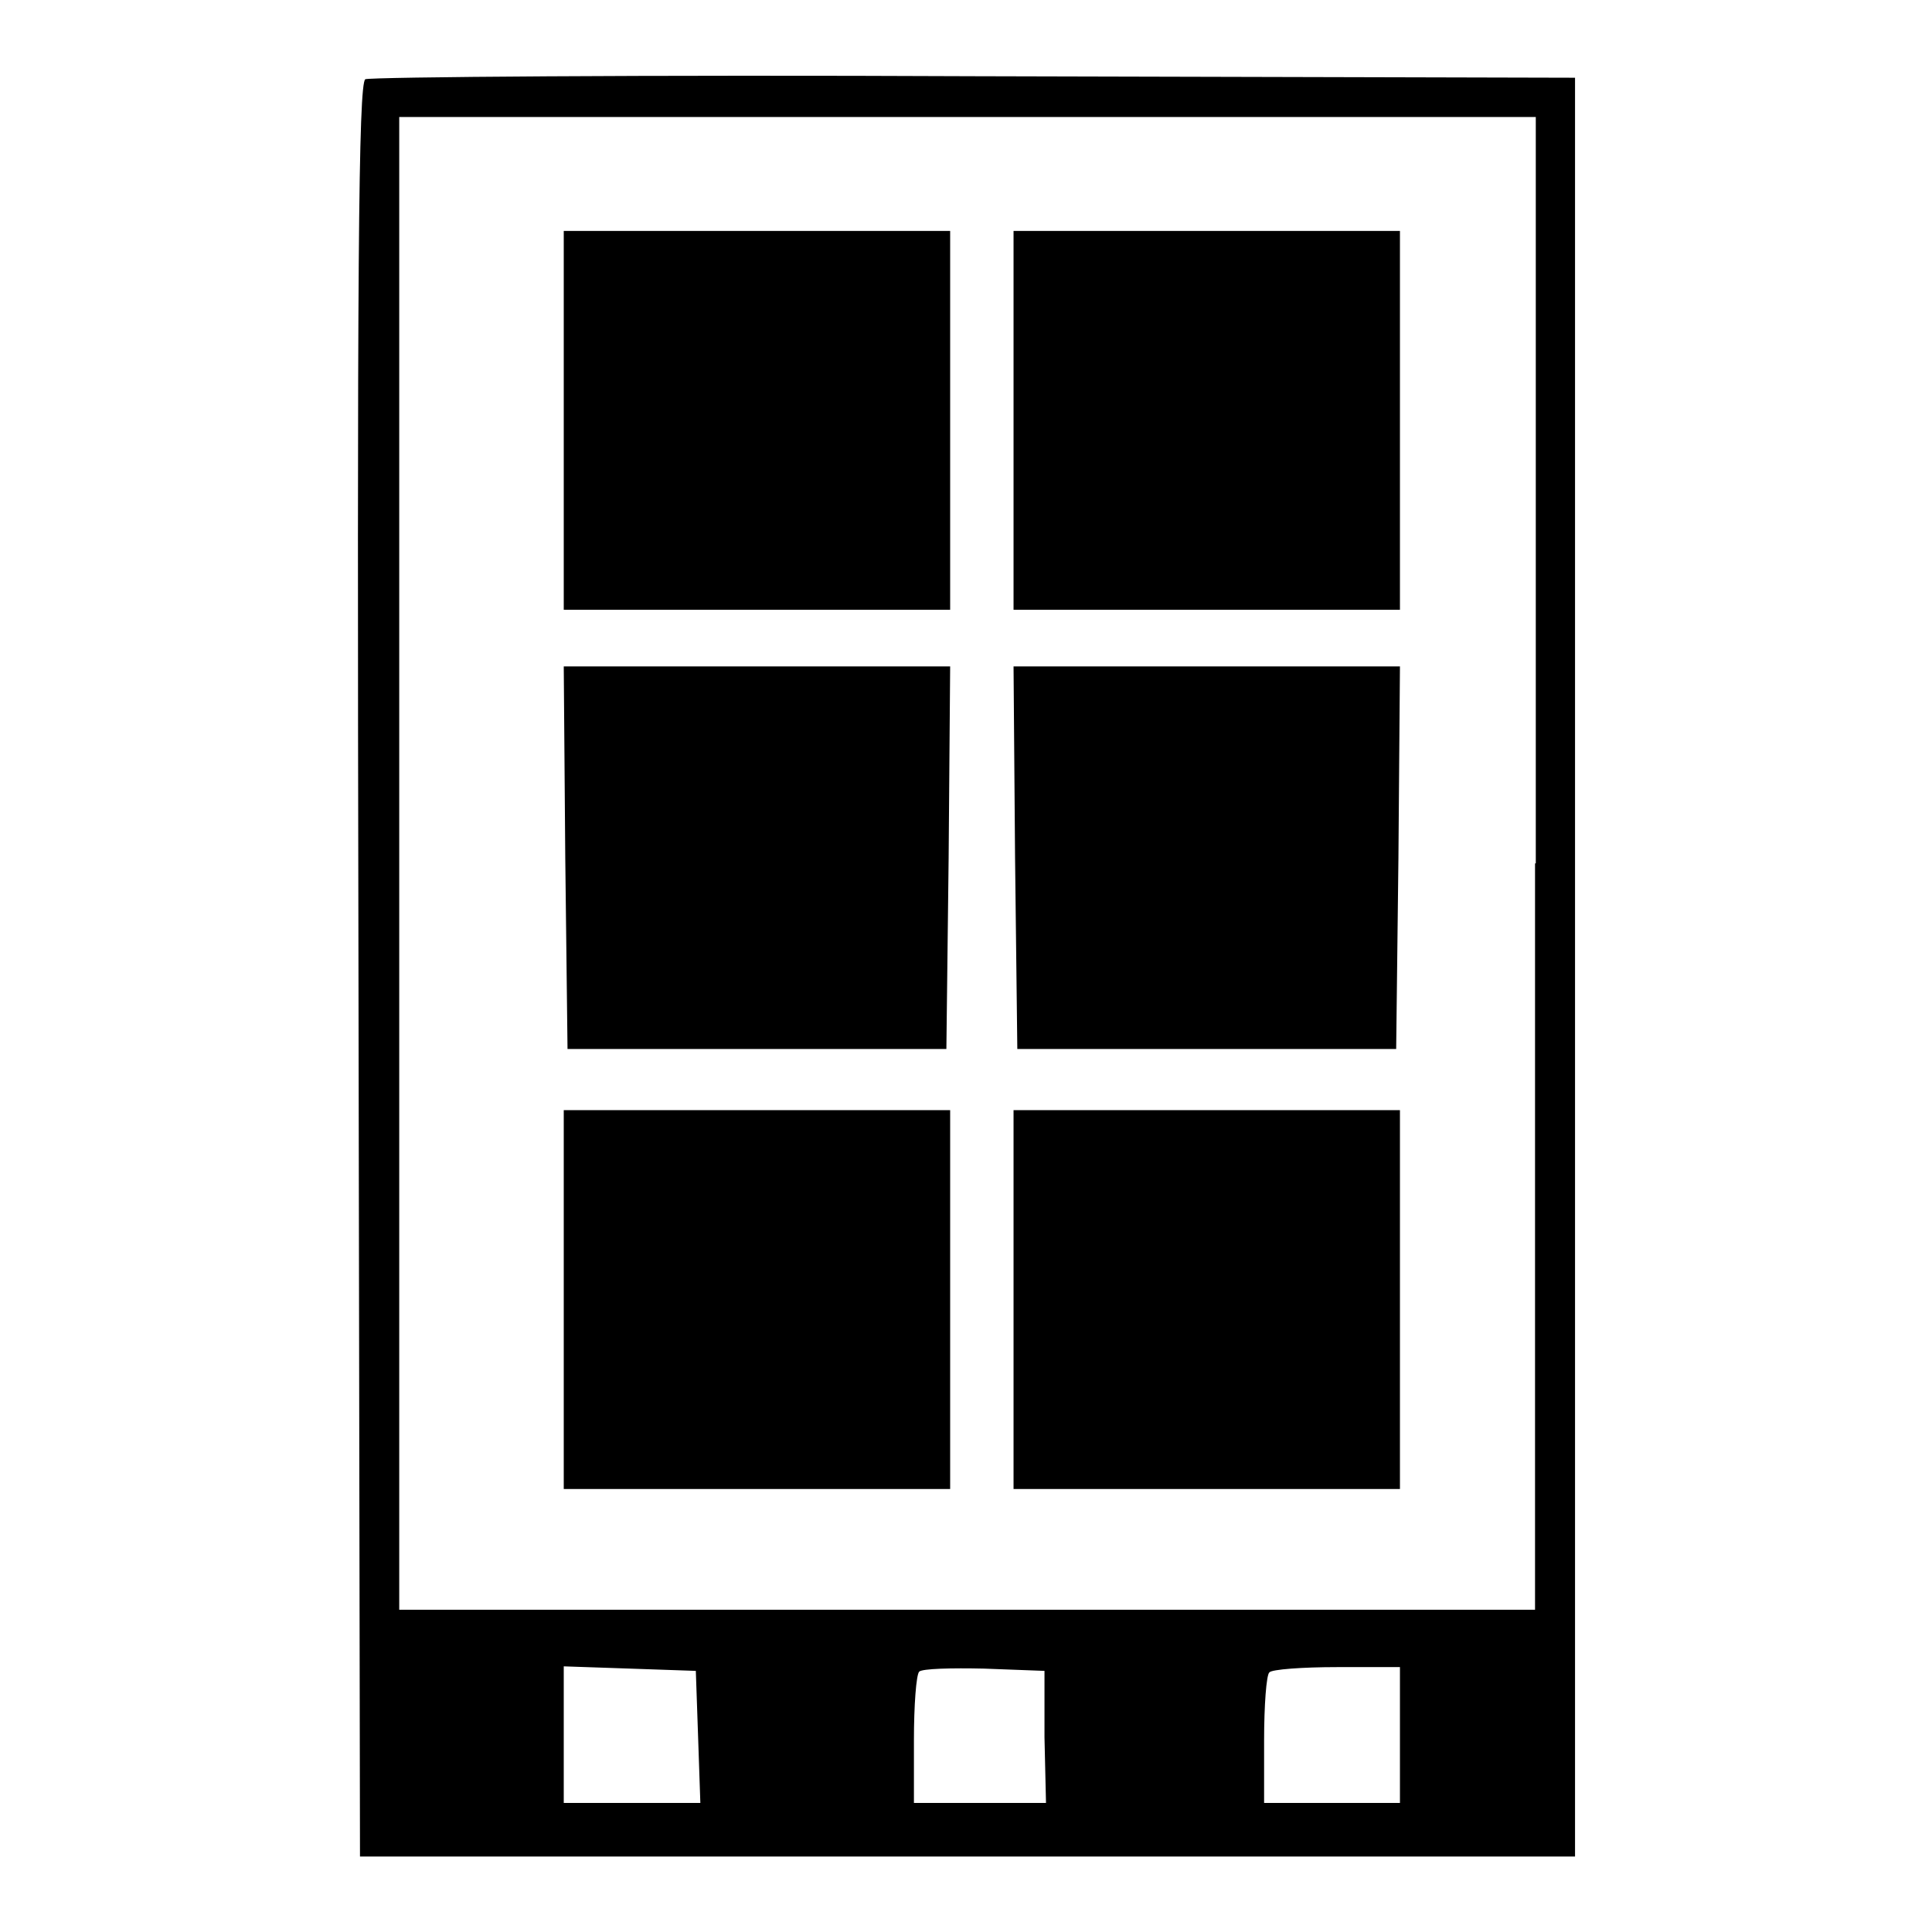
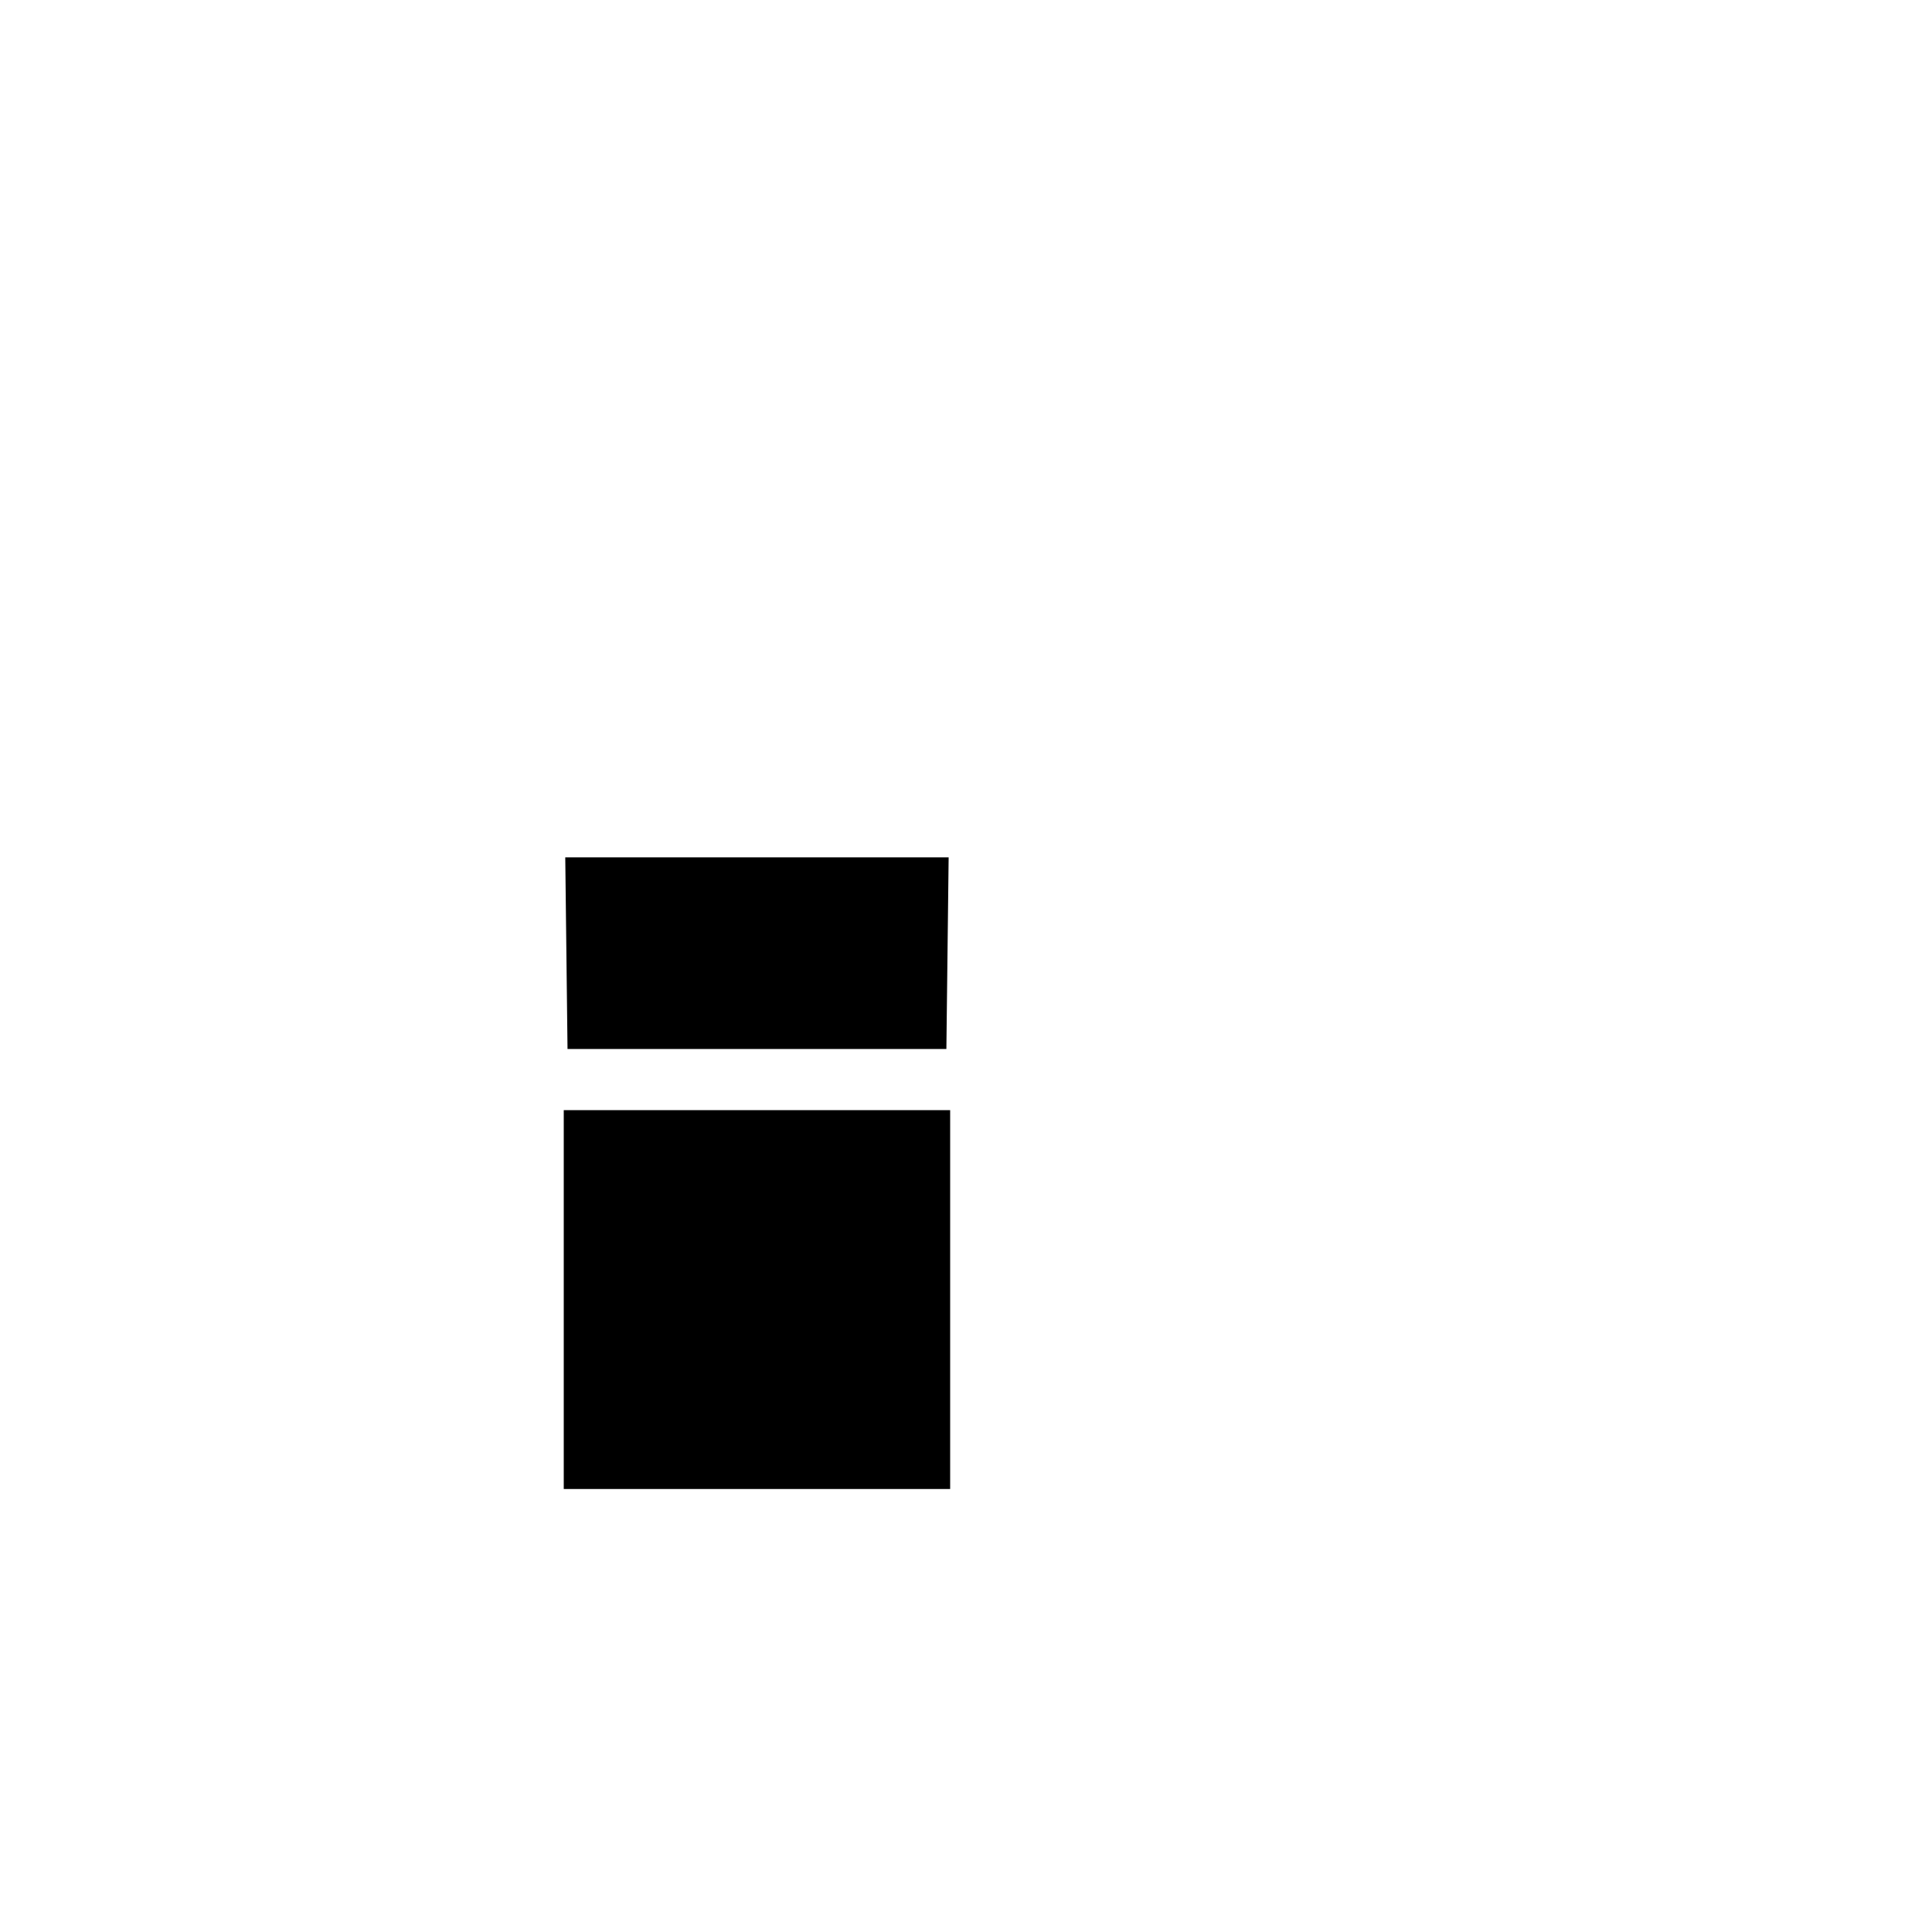
<svg xmlns="http://www.w3.org/2000/svg" version="1.1" x="0px" y="0px" viewBox="0 0 256 256" enable-background="new 0 0 256 256" xml:space="preserve">
  <g>
    <g>
-       <path fill="#000000" d="M48.4,10.5c-0.9,0.7-1.1,24.9-0.9,118.2L47.7,246h80.5h80.5V128.1V10.3l-79.5-0.2  C85.4,9.9,49,10.2,48.4,10.5z M203.4,114.4v98.9h-75.3H52.9v-98.9V15.5h75.3h75.3V114.4z M92.5,230.1l0.3,8.8h-9.1h-9v-9v-9.1  l8.8,0.3l8.7,0.3L92.5,230.1z M138.4,230.2l0.2,8.7h-8.7h-8.8v-8.3c0-4.6,0.3-8.7,0.7-9.1c0.4-0.4,4.3-0.5,8.6-0.4l8,0.3  L138.4,230.2z M185.5,229.9v9h-9h-9v-8.3c0-4.6,0.3-8.7,0.7-9c0.3-0.4,4.4-0.7,9-0.7h8.3V229.9z" />
-       <path fill="#000000" d="M74.7,55.7v25.1h25.6h25.6V55.7V30.6h-25.6H74.7V55.7z" />
-       <path fill="#000000" d="M134.3,55.7v25.1h25.6h25.6V55.7V30.6h-25.6h-25.6V55.7z" />
-       <path fill="#000000" d="M74.9,113.6l0.3,25.4h25.1h25.1l0.3-25.4l0.2-25.3h-25.6H74.7L74.9,113.6z" />
-       <path fill="#000000" d="M134.5,113.6l0.3,25.4h25.1H185l0.3-25.4l0.2-25.3h-25.6h-25.6L134.5,113.6z" />
+       <path fill="#000000" d="M74.9,113.6l0.3,25.4h25.1h25.1l0.3-25.4h-25.6H74.7L74.9,113.6z" />
      <path fill="#000000" d="M74.7,172.2v25.1h25.6h25.6v-25.1v-25.1h-25.6H74.7V172.2z" />
-       <path fill="#000000" d="M134.3,172.2v25.1h25.6h25.6v-25.1v-25.1h-25.6h-25.6V172.2z" />
    </g>
  </g>
</svg>